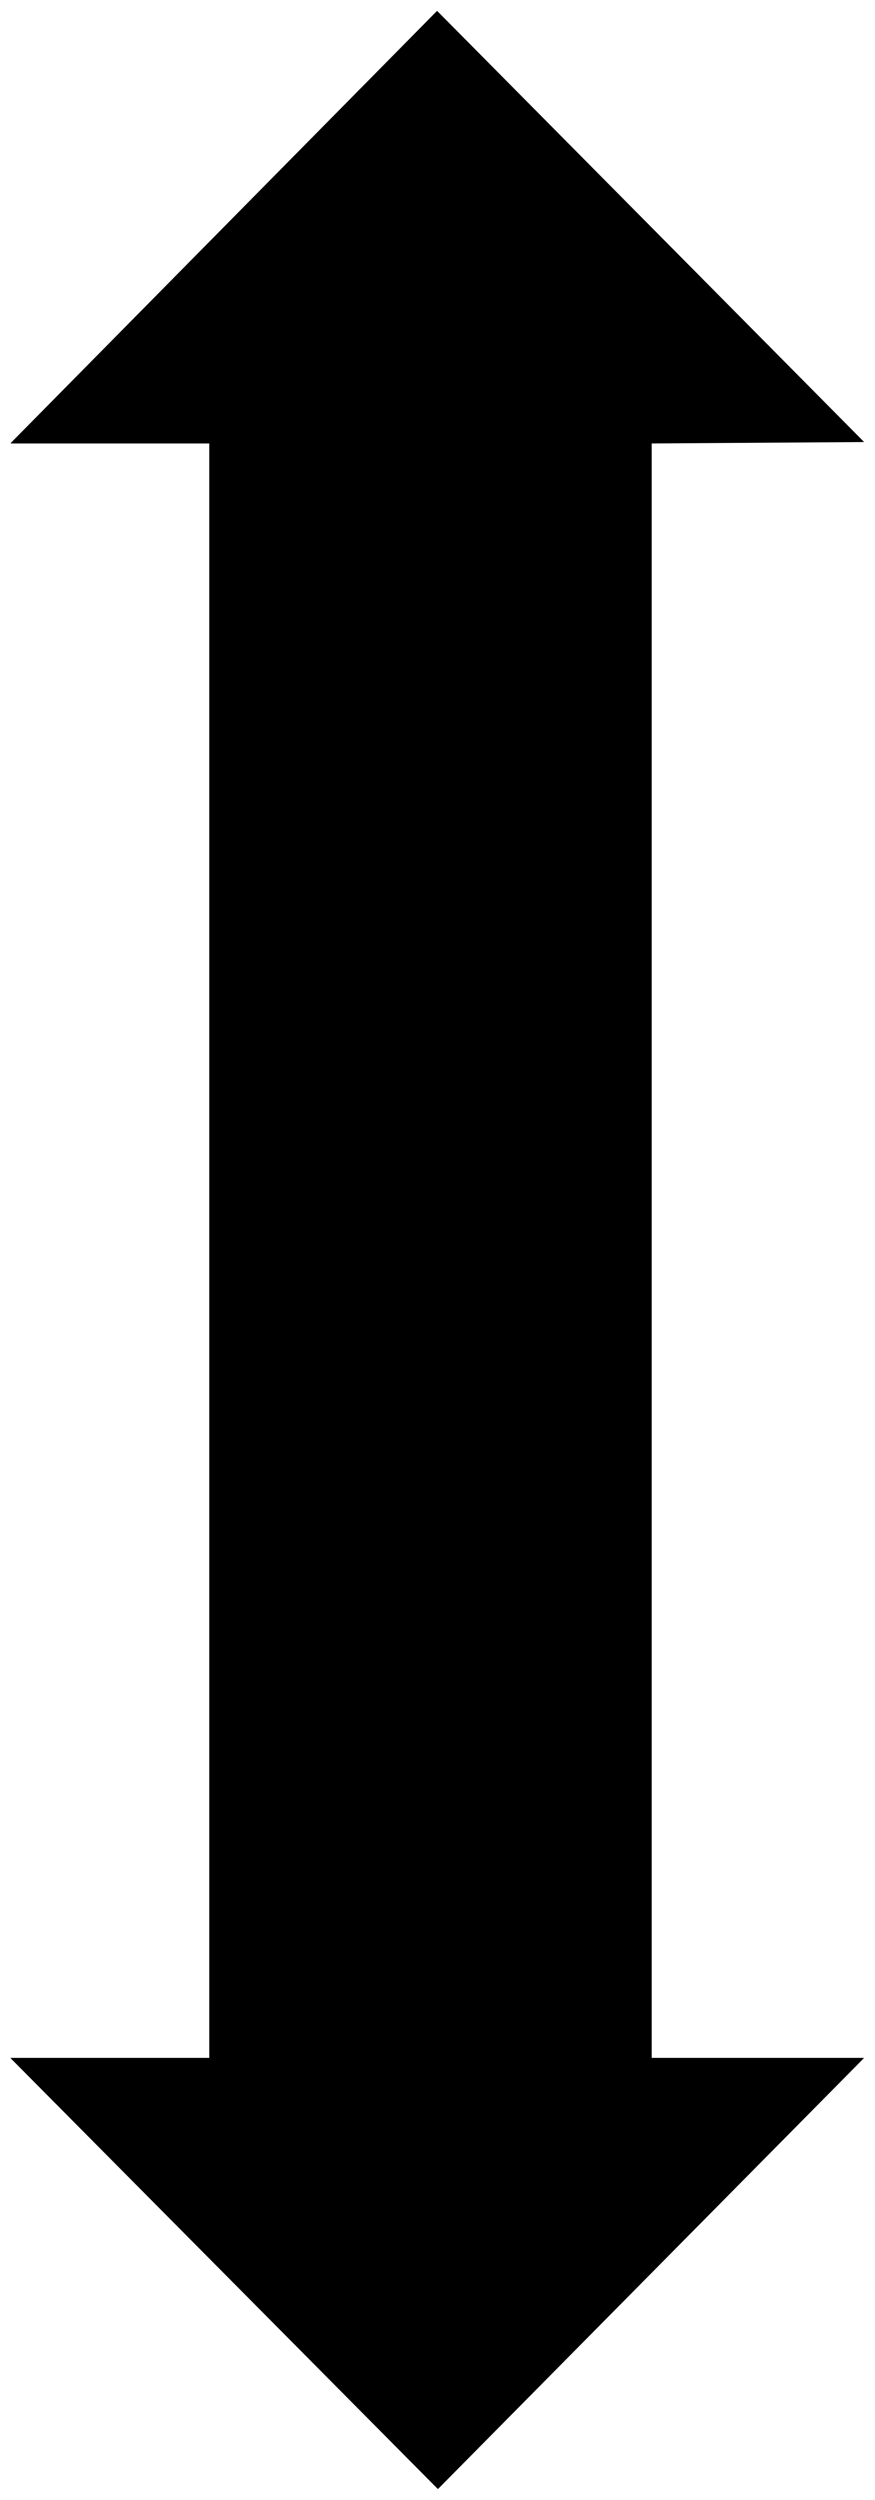
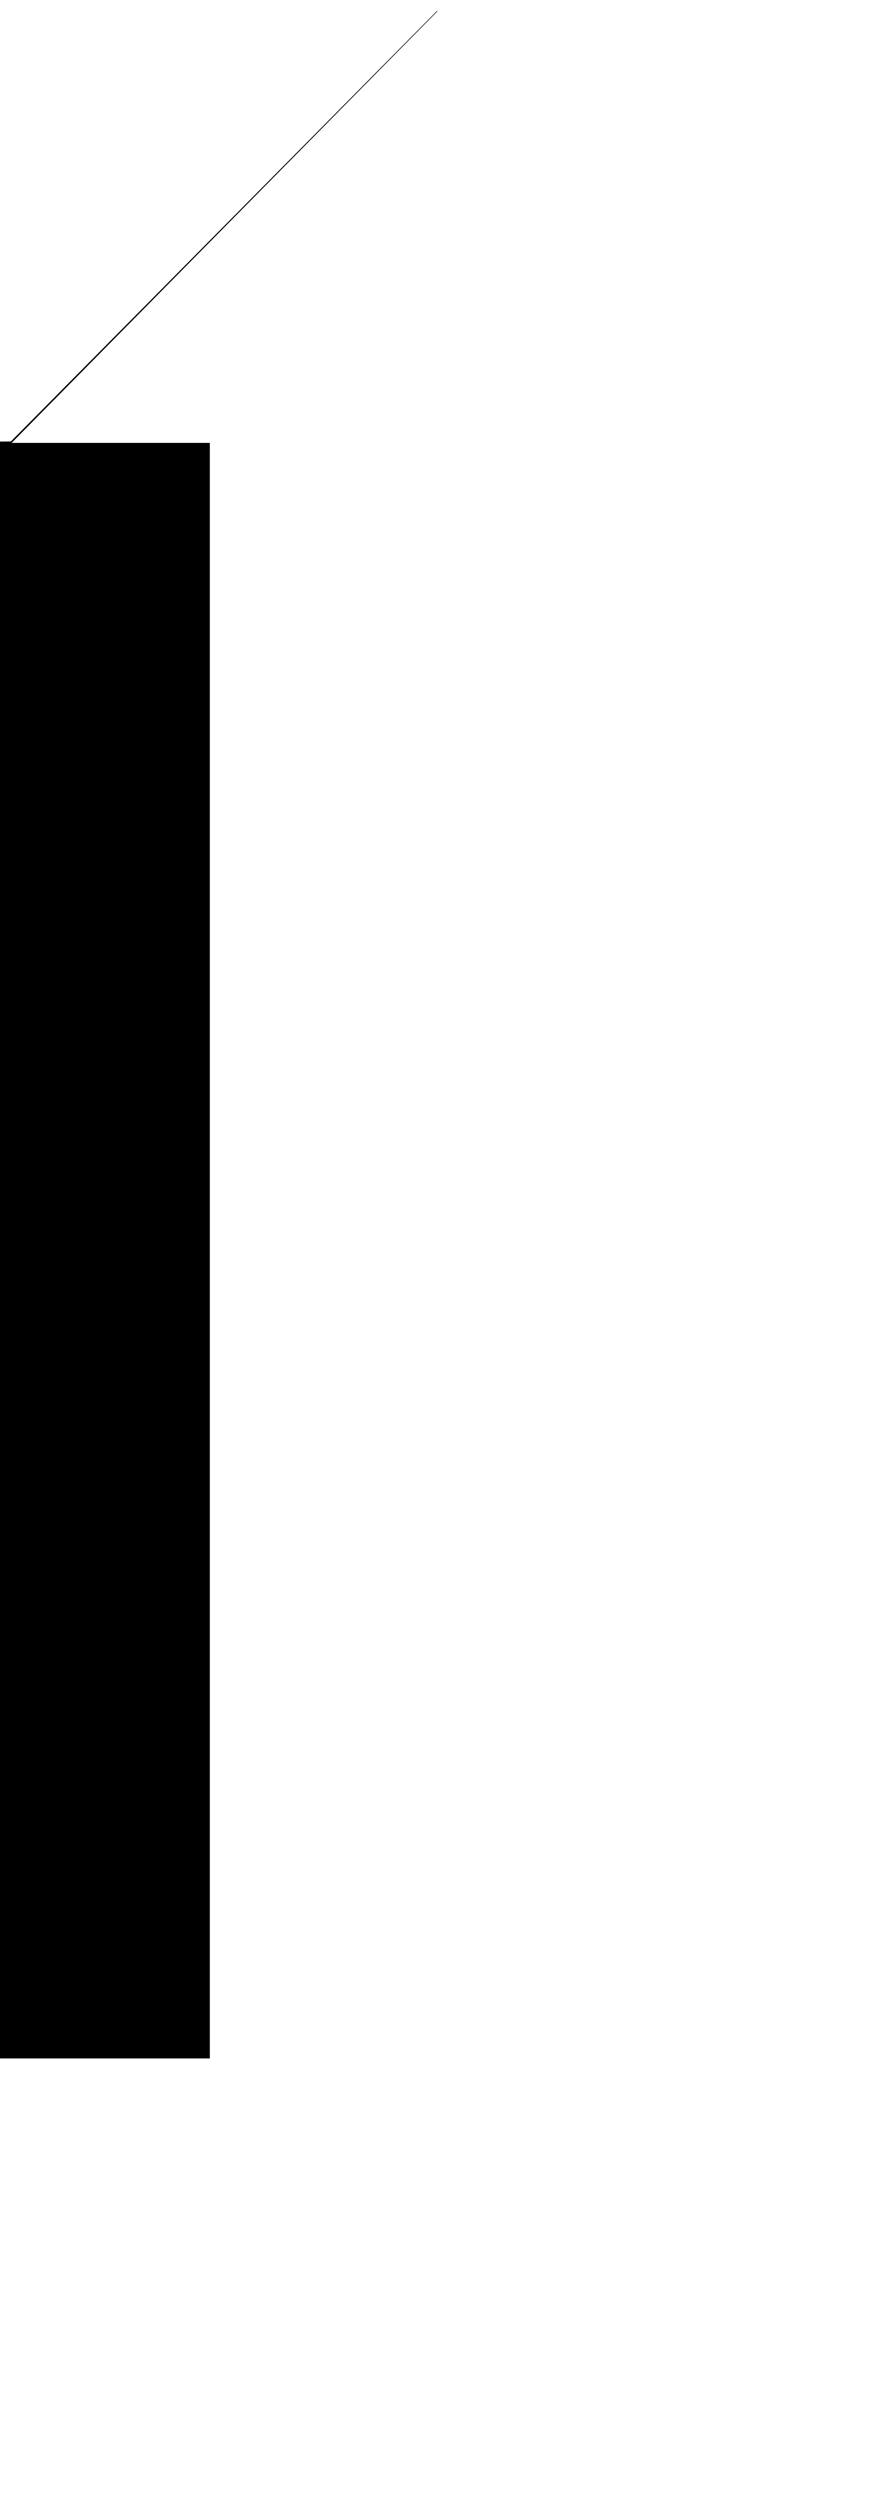
<svg xmlns="http://www.w3.org/2000/svg" width="493.465" height="1408.317" fill-rule="evenodd" stroke-linecap="round" preserveAspectRatio="none" viewBox="0 0 3115 8890">
  <style>.brush0{fill:#fff}.pen0{stroke:#000;stroke-width:1;stroke-linejoin:round}</style>
-   <path d="M746 7319H39l1520 1531 1515-1531h-755V1576l755-5L1556 40 39 1576h707v5743z" style="stroke:#000;stroke-width:2;stroke-linejoin:round;fill:#000" />
+   <path d="M746 7319H39h-755V1576l755-5L1556 40 39 1576h707v5743z" style="stroke:#000;stroke-width:2;stroke-linejoin:round;fill:#000" />
</svg>